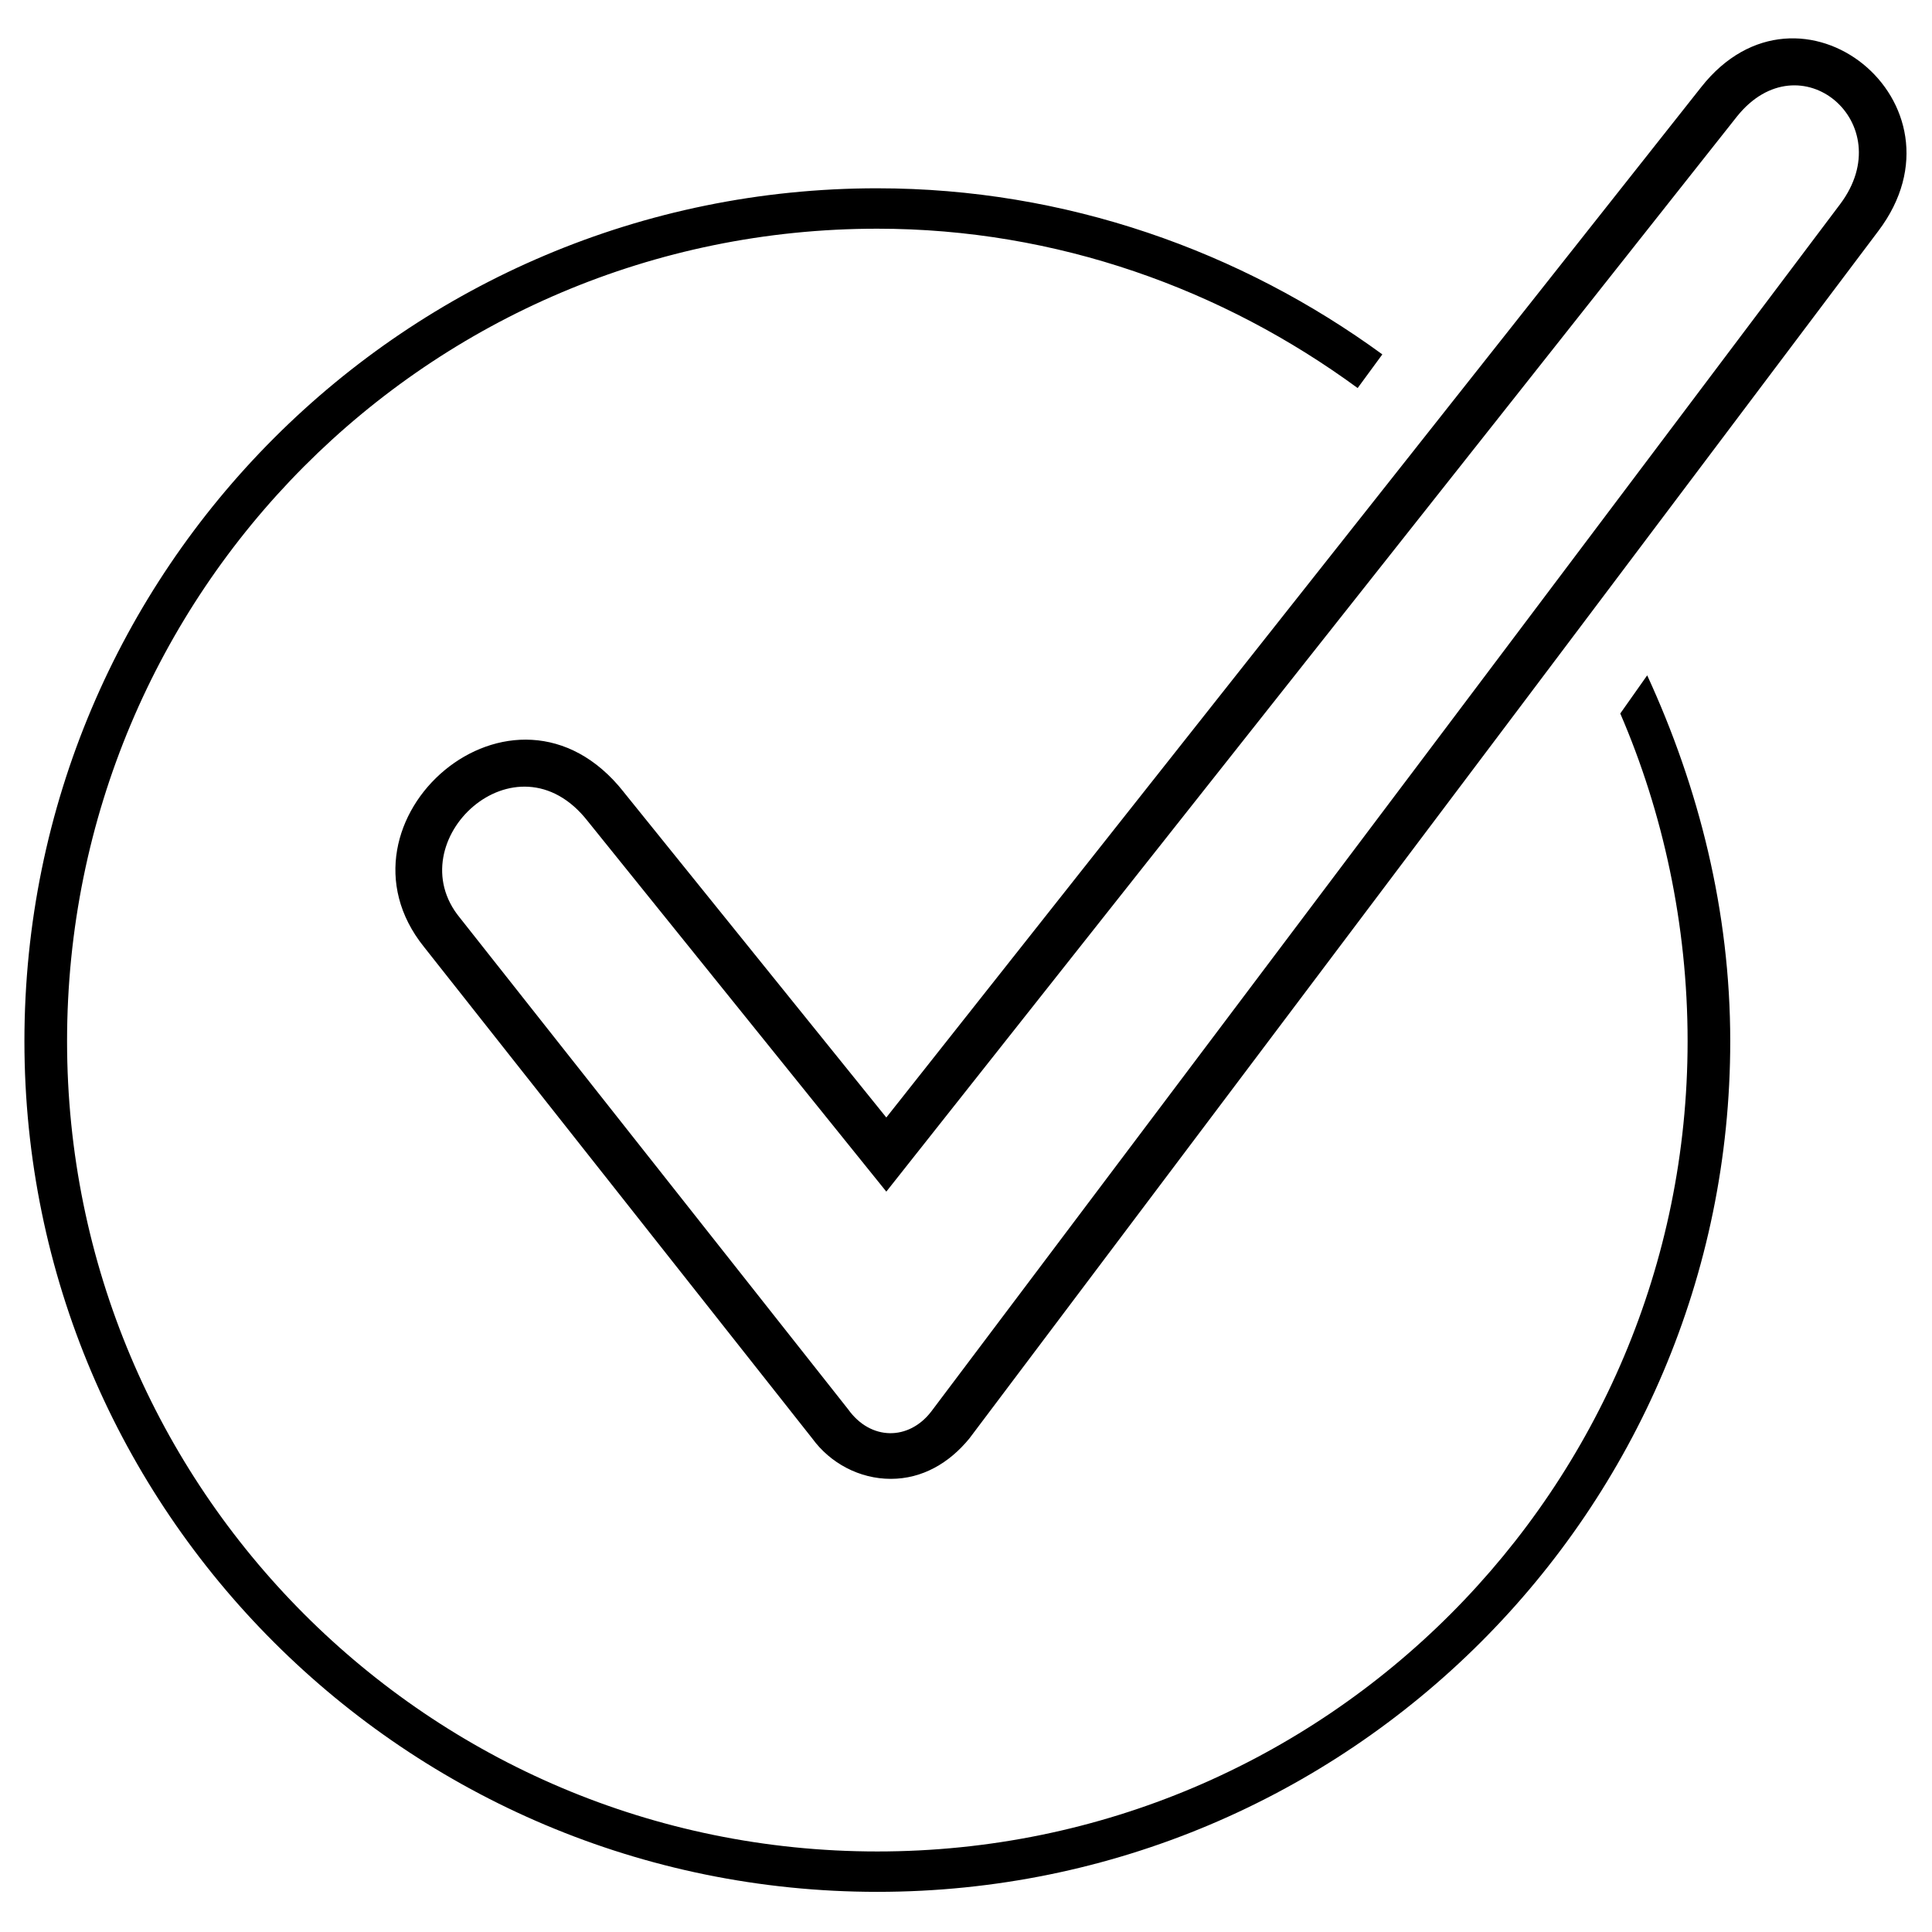
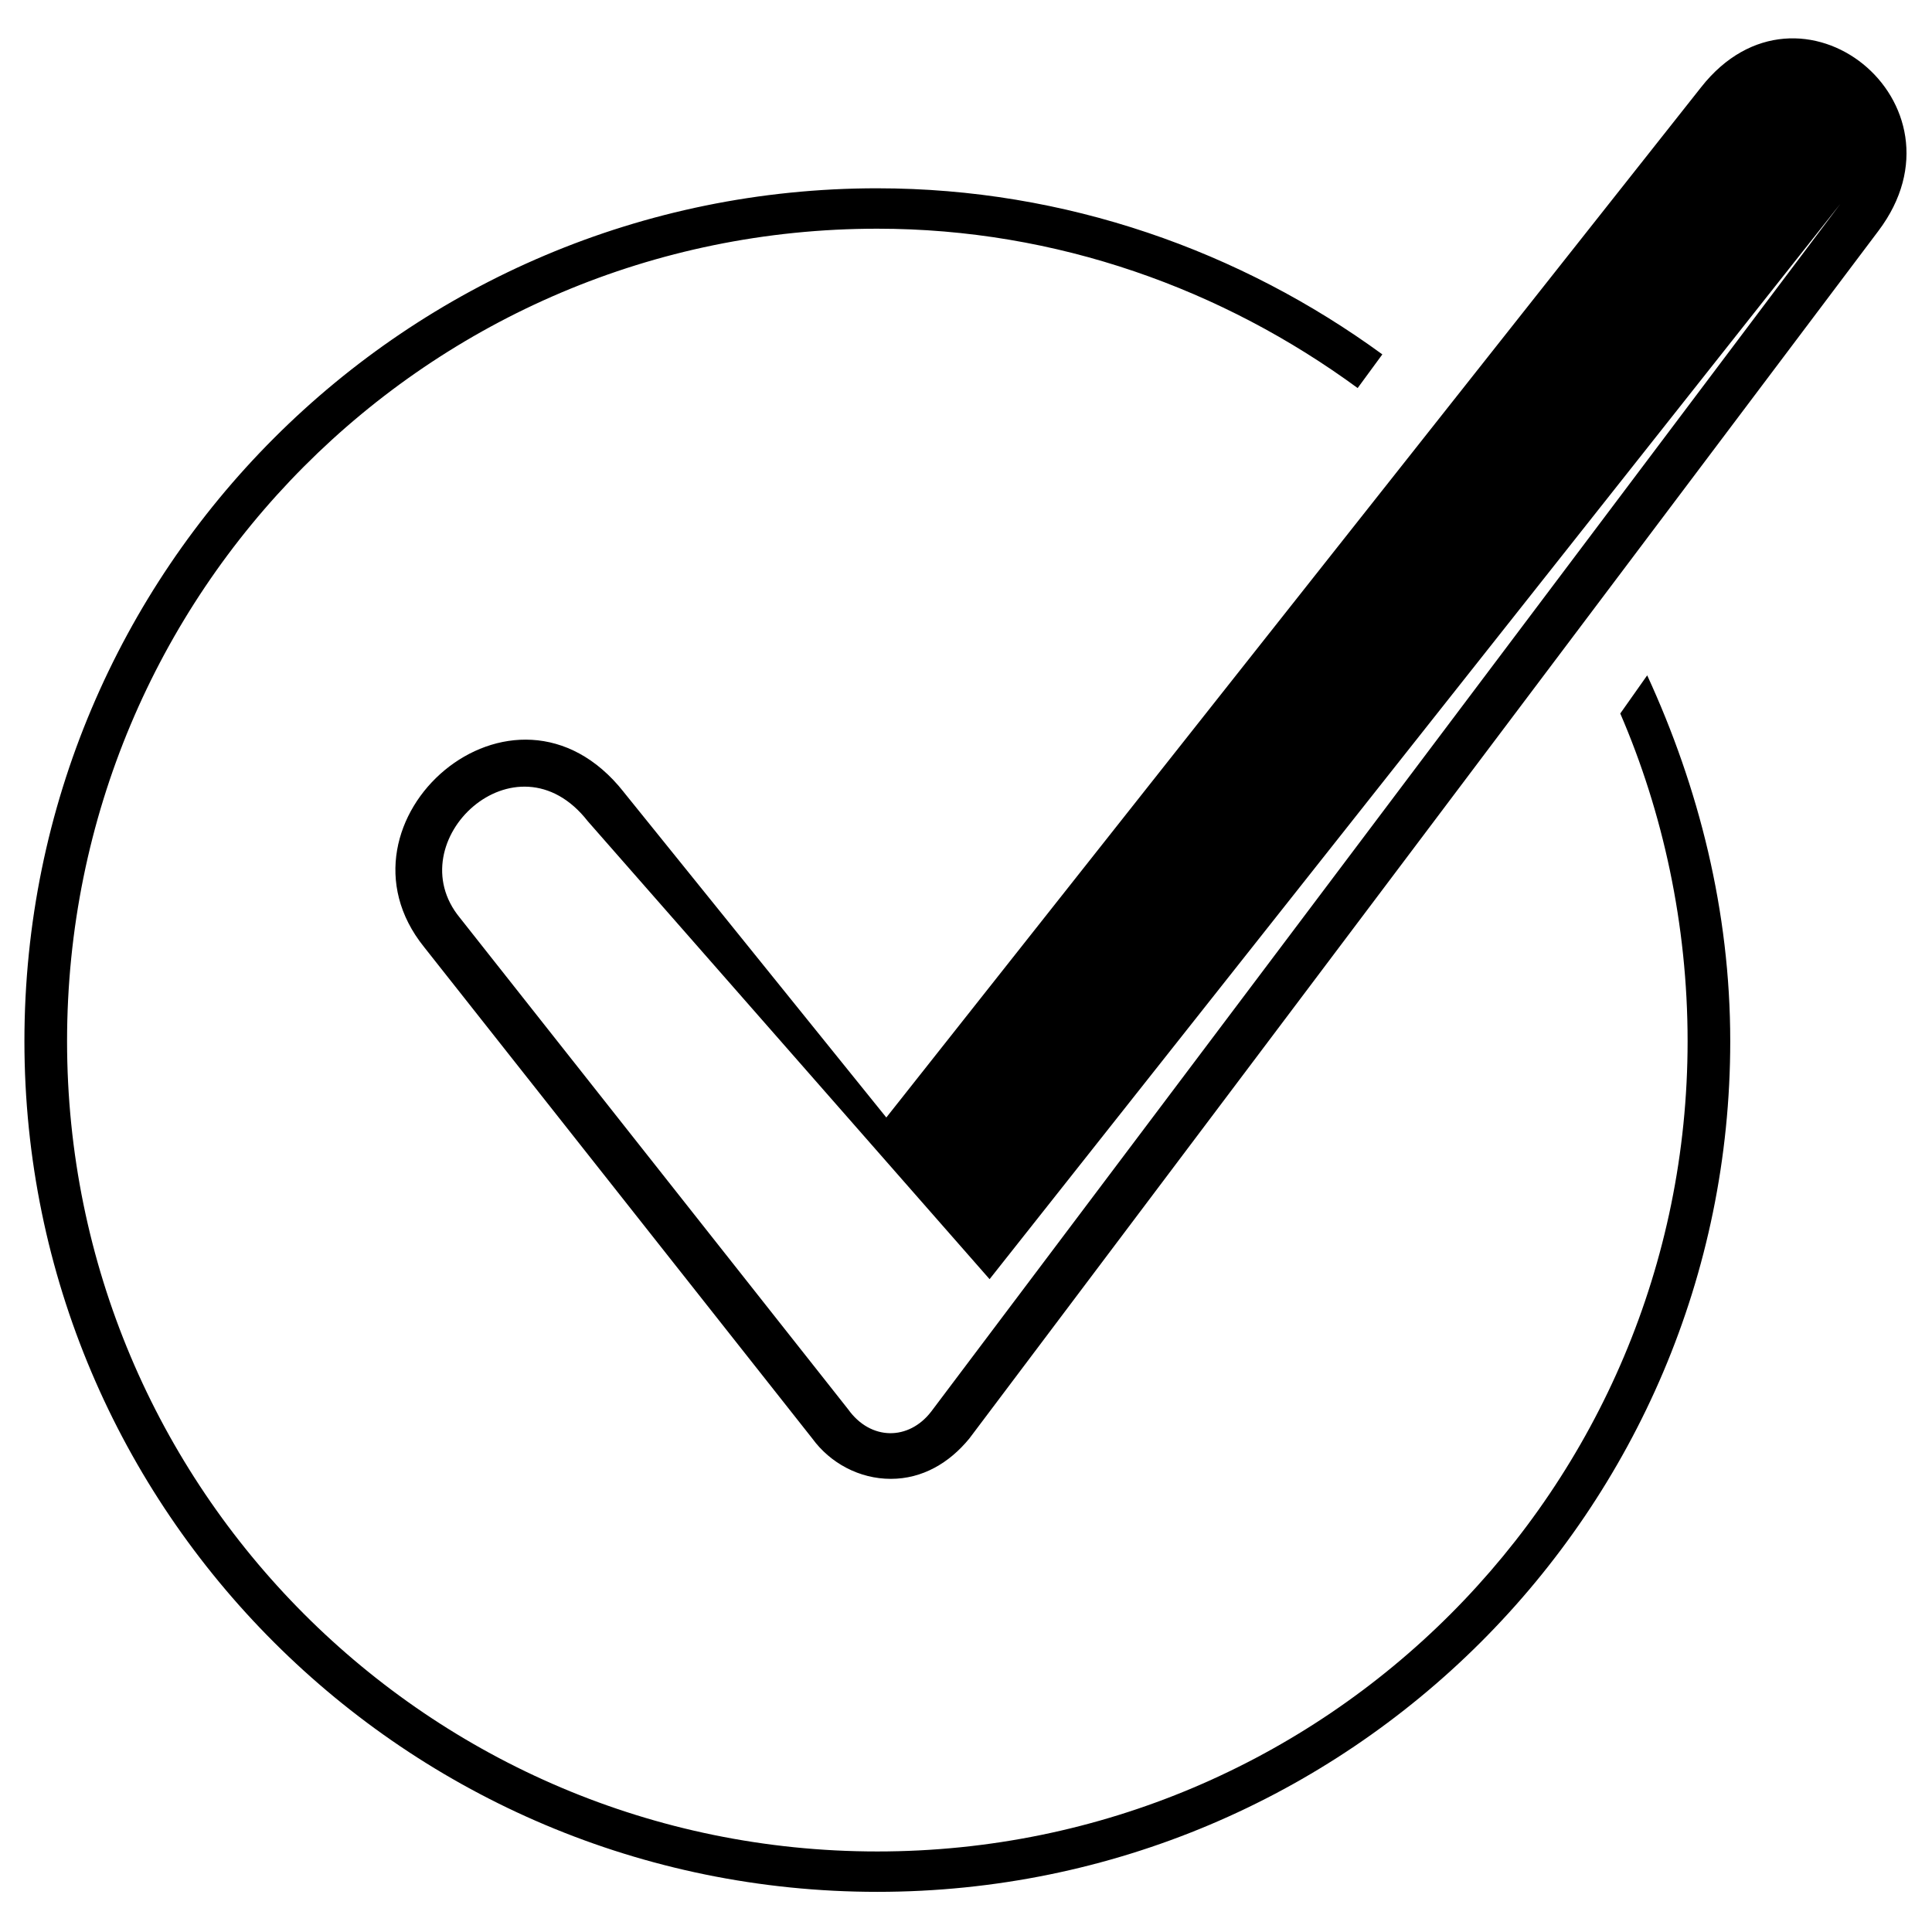
<svg xmlns="http://www.w3.org/2000/svg" fill="#000000" width="800px" height="800px" version="1.1" viewBox="144 144 512 512">
-   <path d="m309.29 353.9 69.594 86.25 215.92-273.02c26.172-33.309 72.566 4.164 46.992 38.066l-240.9 320.01c-5.352 6.543-12.492 10.707-20.82 10.707-8.328 0-16.059-4.164-20.82-10.707l-102.9-130.27c-26.766-33.309 23.793-77.922 52.938-41.043zm67.215-160c49.965 0 96.359 16.656 133.83 44.016l-6.543 8.922c-35.688-26.172-79.707-42.23-127.29-42.23-118.96 0-214.73 96.359-214.73 215.32 0 118.37 95.766 214.73 214.73 214.73s214.73-96.359 214.73-214.73c0-30.93-6.543-60.672-17.844-86.844l7.137-10.113c13.68 29.742 22.008 62.457 22.008 96.957 0 124.32-101.12 225.43-226.03 225.43-124.91 0-226.03-101.12-226.03-225.43 0-124.91 101.12-226.03 226.03-226.03zm-76.73 167.74c-19.035-24.387-50.559 5.352-33.906 25.578l102.9 130.27c5.949 8.328 16.059 8.328 22.008 0.594l240.9-320.01c16.059-21.414-10.707-44.016-27.363-23.199l-225.43 284.92z" />
+   <path d="m309.29 353.9 69.594 86.25 215.92-273.02c26.172-33.309 72.566 4.164 46.992 38.066l-240.9 320.01c-5.352 6.543-12.492 10.707-20.82 10.707-8.328 0-16.059-4.164-20.82-10.707l-102.9-130.27c-26.766-33.309 23.793-77.922 52.938-41.043zm67.215-160c49.965 0 96.359 16.656 133.83 44.016l-6.543 8.922c-35.688-26.172-79.707-42.23-127.29-42.23-118.96 0-214.73 96.359-214.73 215.32 0 118.37 95.766 214.73 214.73 214.73s214.73-96.359 214.73-214.73c0-30.93-6.543-60.672-17.844-86.844l7.137-10.113c13.68 29.742 22.008 62.457 22.008 96.957 0 124.32-101.12 225.43-226.03 225.43-124.91 0-226.03-101.12-226.03-225.43 0-124.91 101.12-226.03 226.03-226.03zm-76.73 167.74c-19.035-24.387-50.559 5.352-33.906 25.578l102.9 130.27c5.949 8.328 16.059 8.328 22.008 0.594l240.9-320.01l-225.43 284.92z" />
</svg>